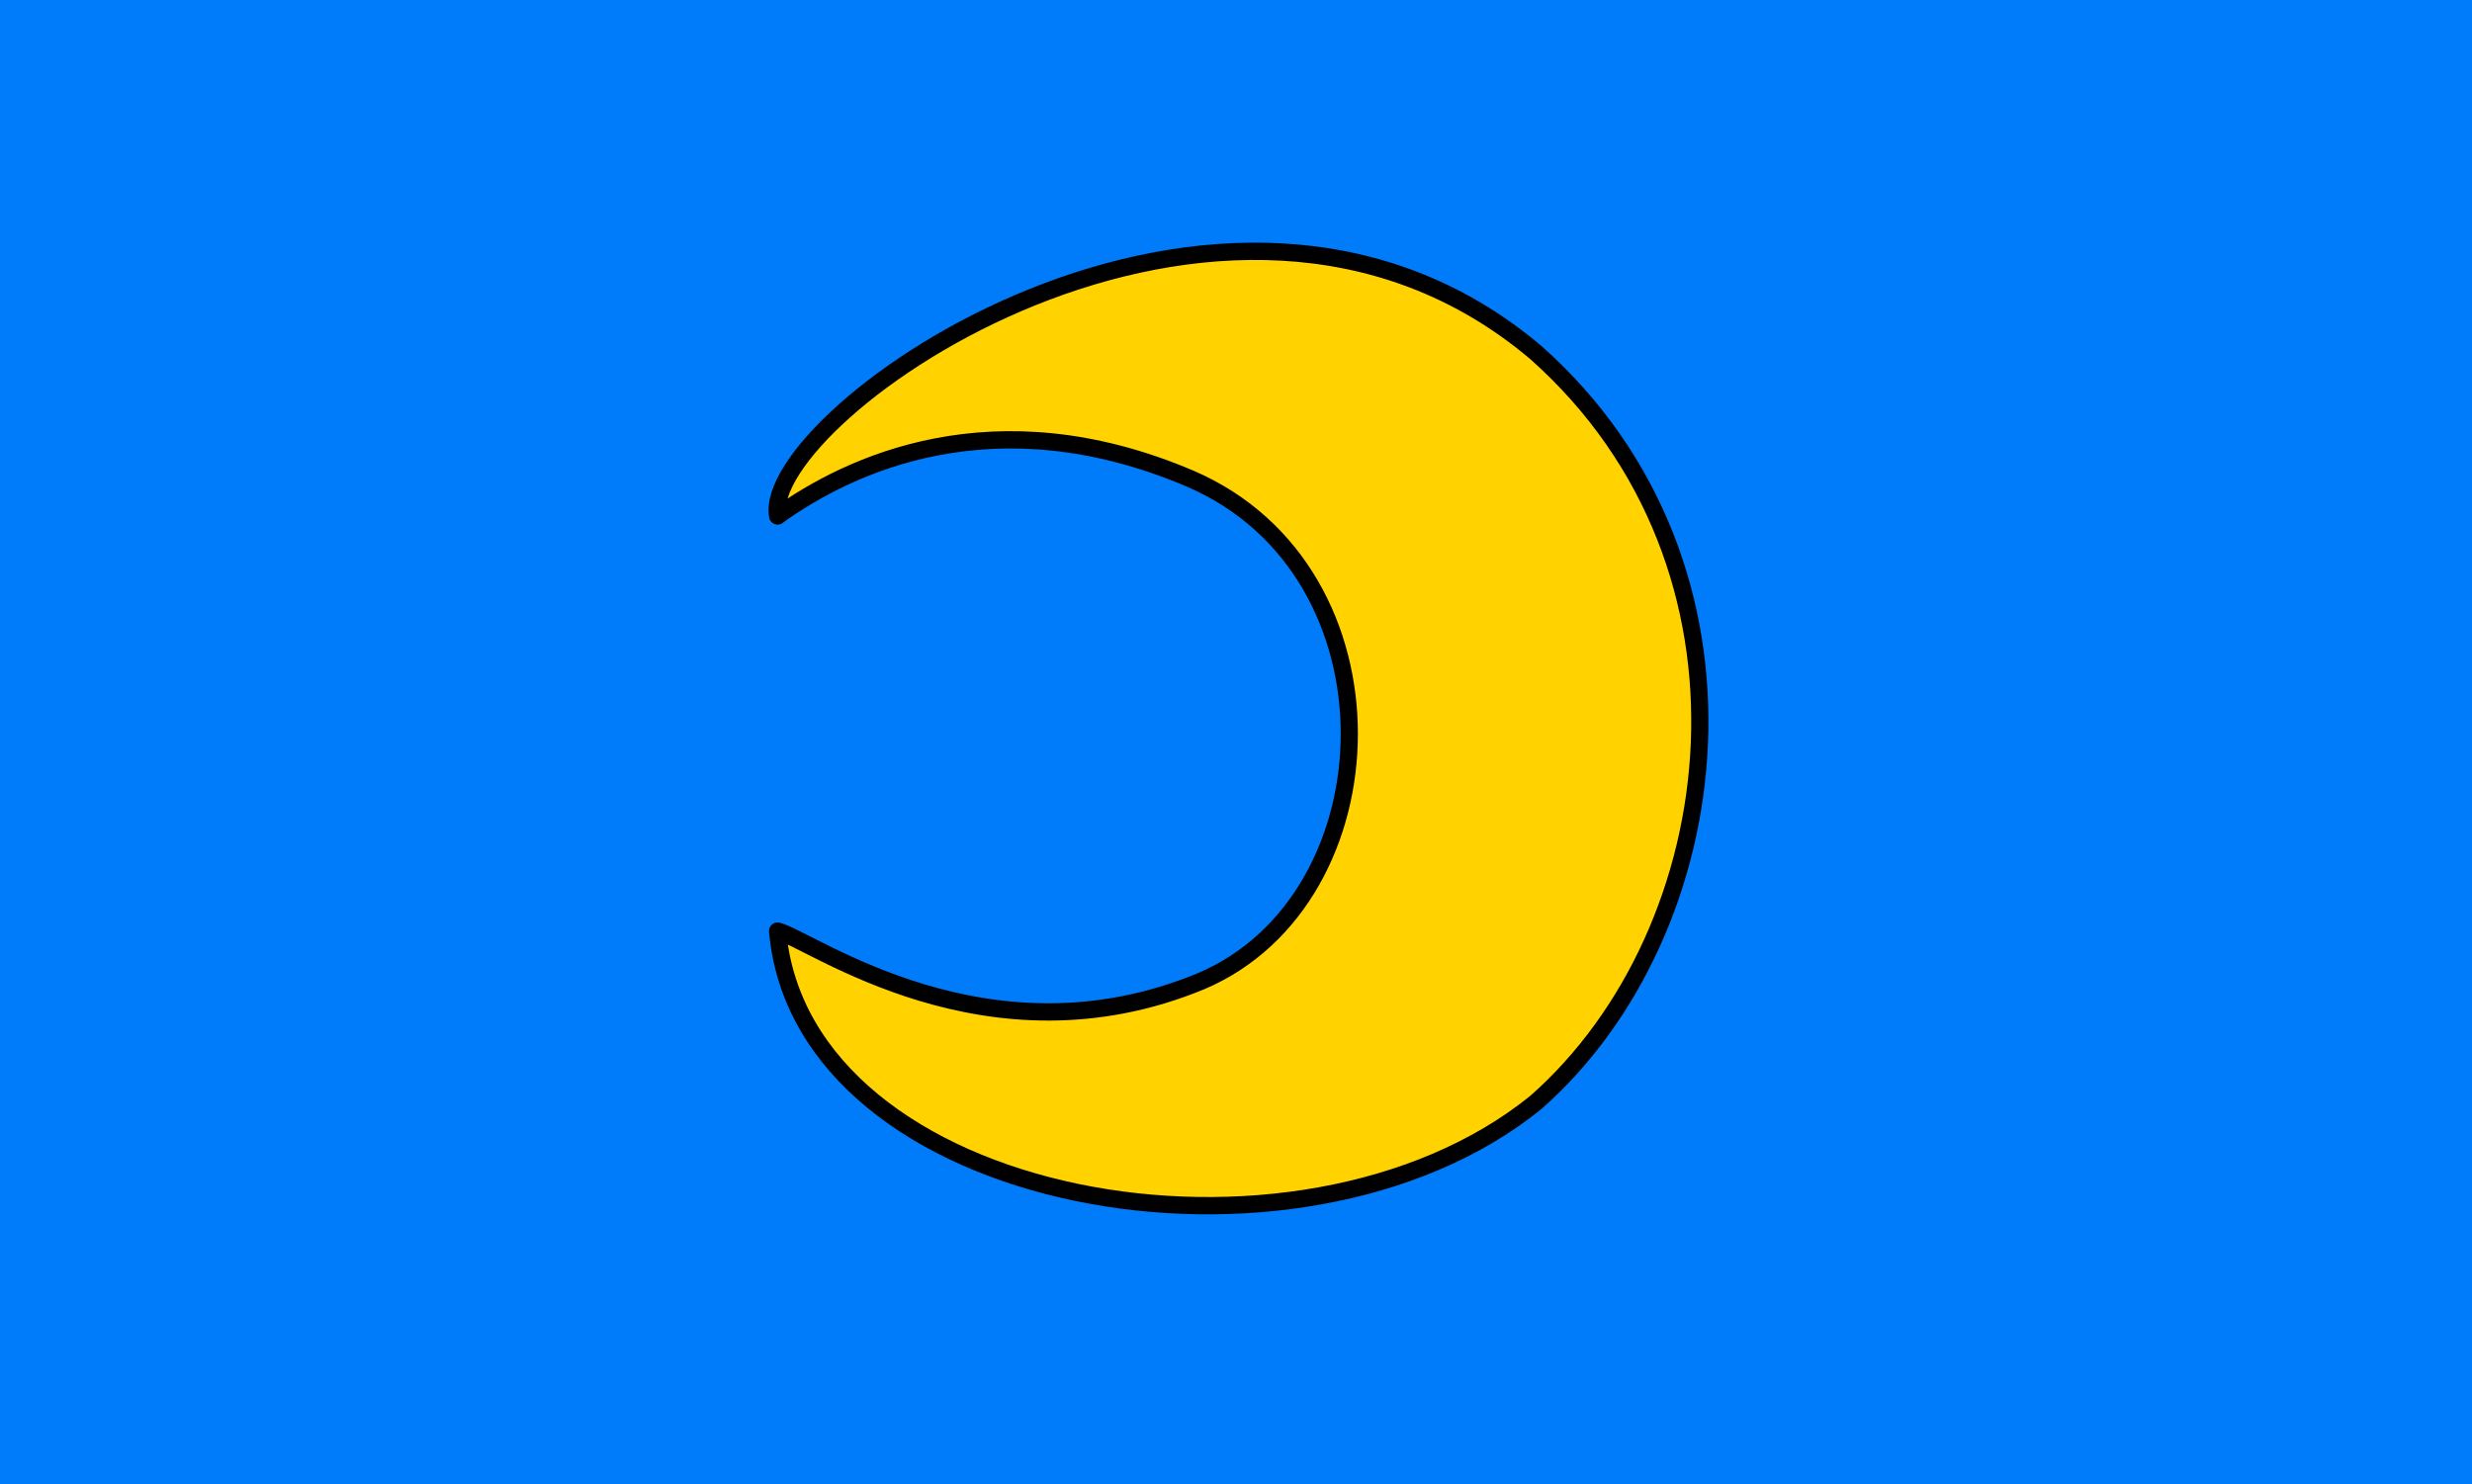
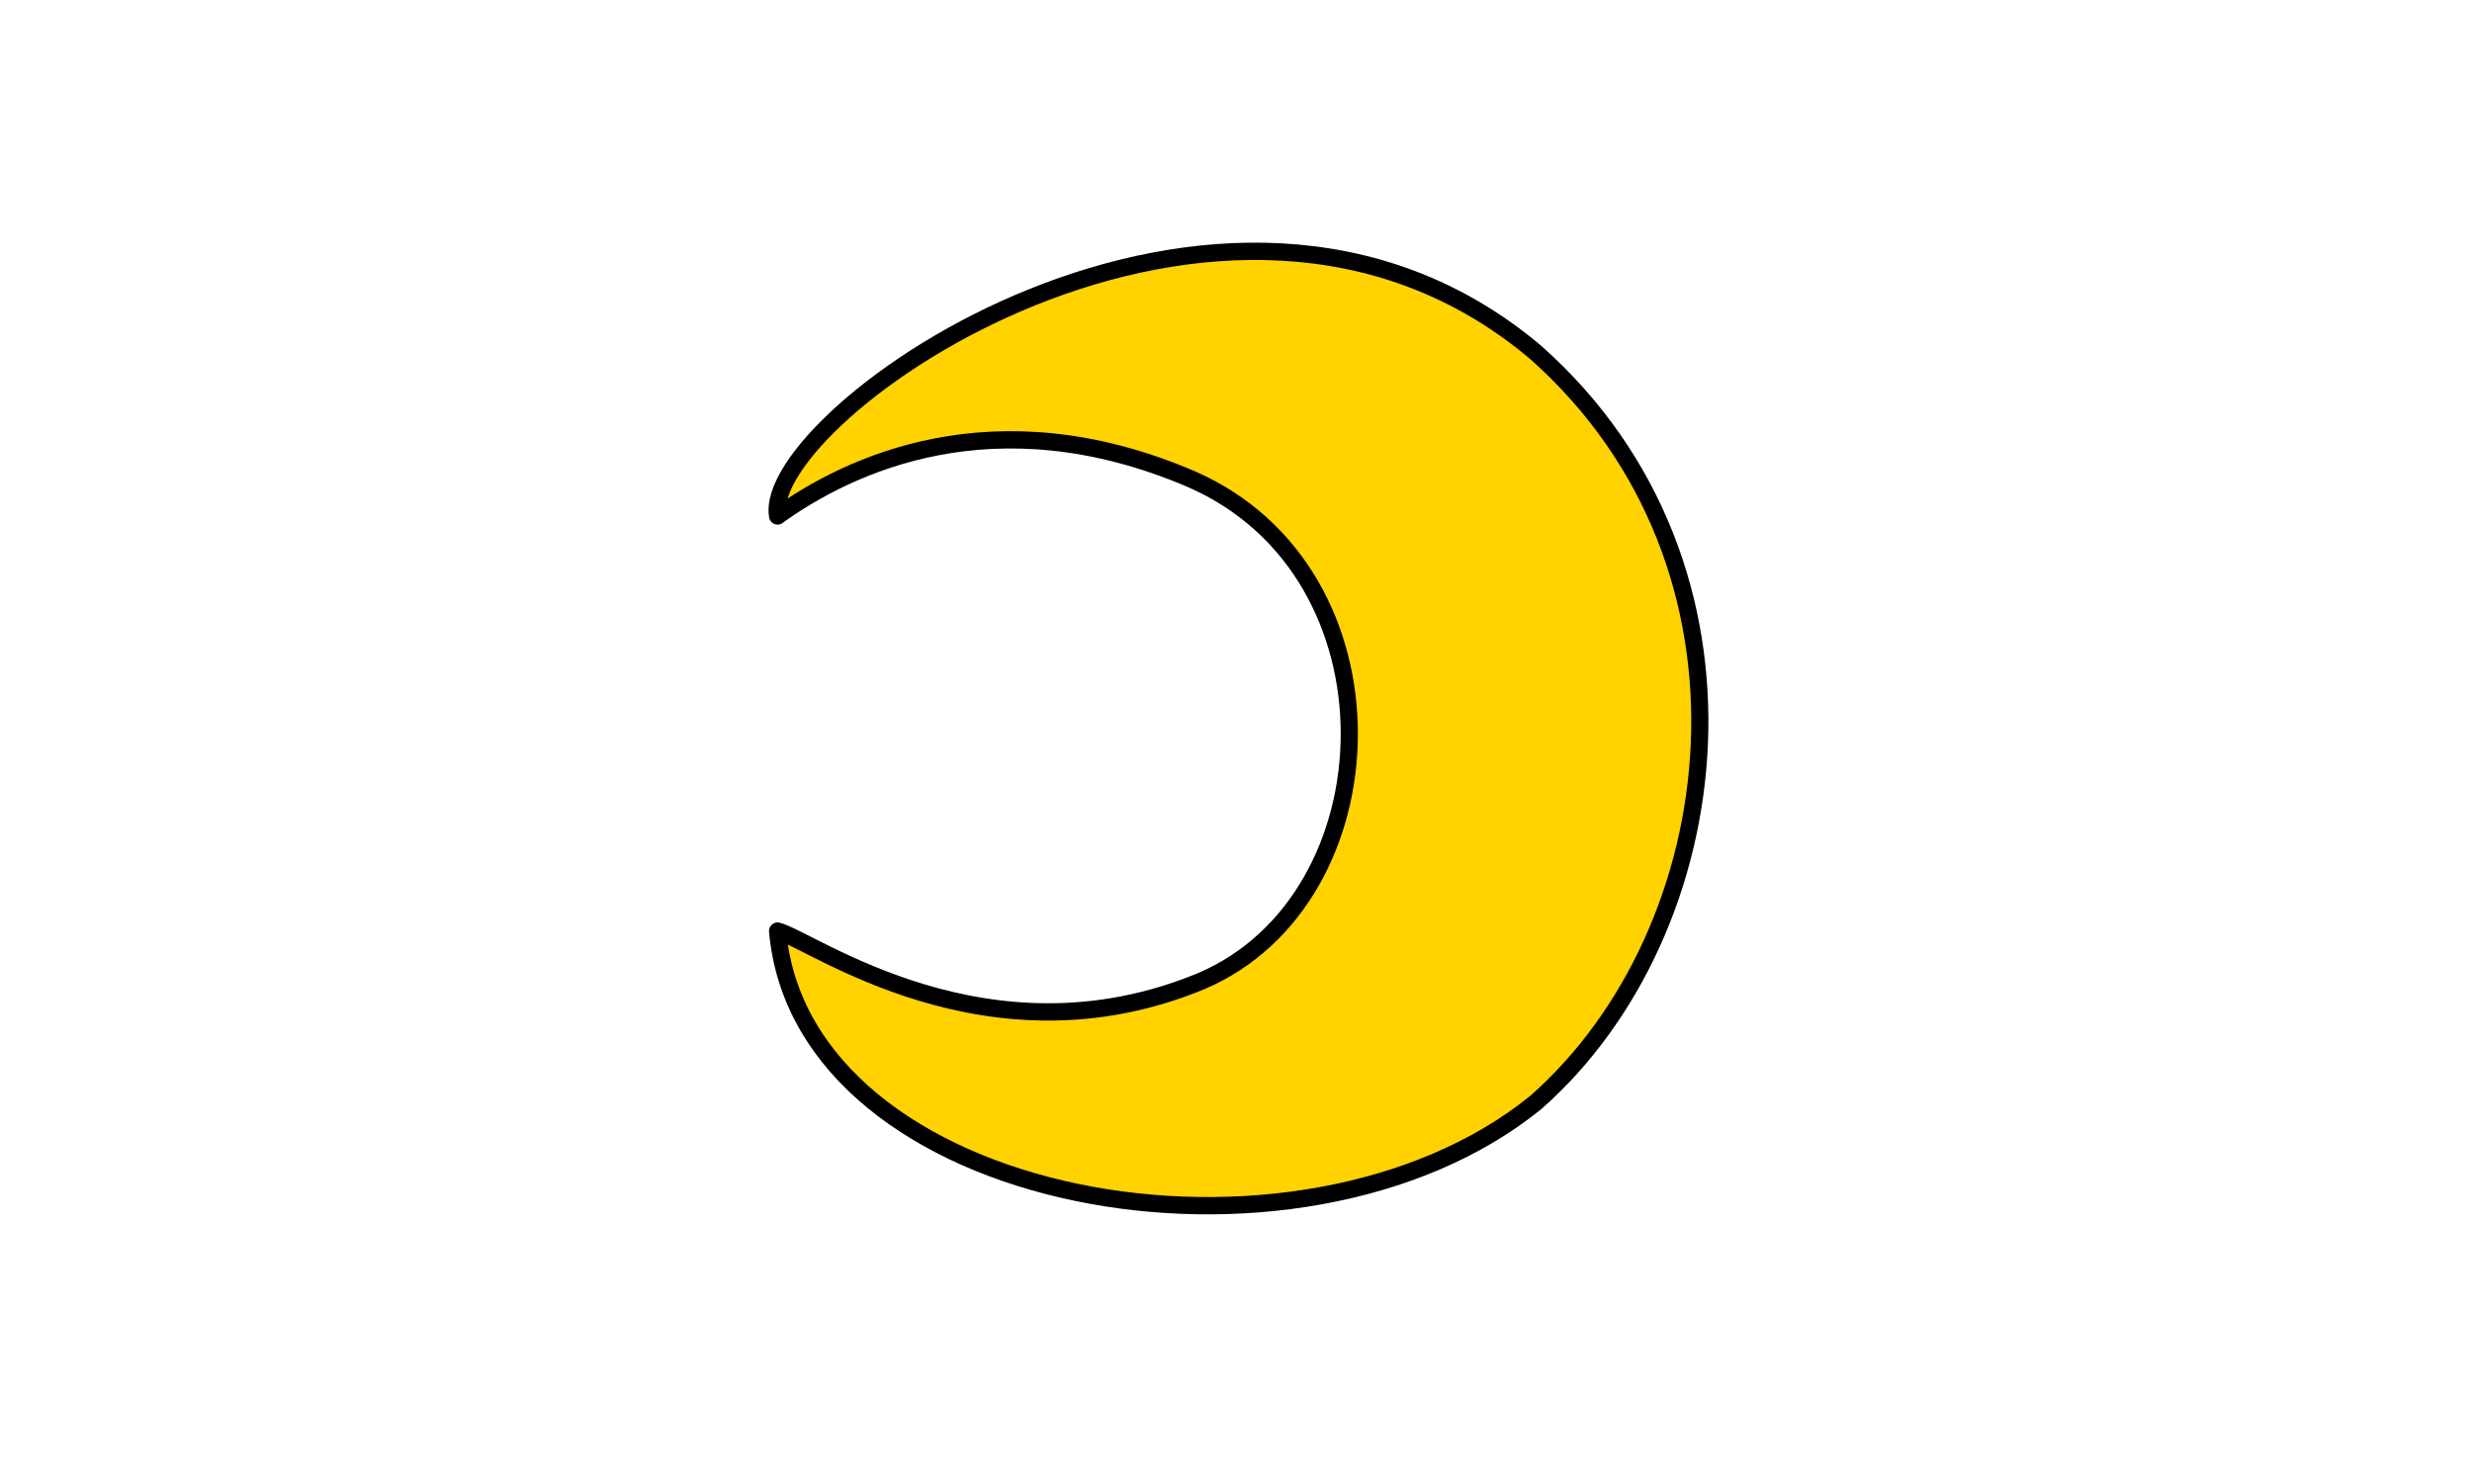
<svg xmlns="http://www.w3.org/2000/svg" xmlns:ns1="http://sodipodi.sourceforge.net/DTD/sodipodi-0.dtd" xmlns:ns2="http://www.inkscape.org/namespaces/inkscape" version="1.1" id="svg2" width="2000" height="1201" viewBox="0 0 2000 1201" ns1:docname="Flagge Halbemond.svg" ns2:version="0.92.3 (2405546, 2018-03-11)">
  <defs id="defs6" />
  <ns1:namedview pagecolor="#ffffff" bordercolor="#666666" borderopacity="1" objecttolerance="10" gridtolerance="10" guidetolerance="10" ns2:pageopacity="0" ns2:pageshadow="2" ns2:window-width="1920" ns2:window-height="1017" id="namedview4" showgrid="false" ns2:zoom="0.284" ns2:cx="1000" ns2:cy="600.5" ns2:window-x="-8" ns2:window-y="-8" ns2:window-maximized="1" ns2:current-layer="g827" />
-   <rect style="opacity:1;fill:#007bf9;fill-opacity:1;fill-rule:evenodd;stroke:none;stroke-opacity:1" id="rect840" width="2000" height="1201" x="0" y="0" />
  <g id="g827" transform="matrix(1,0,0,0.982,-702.741,-264.321)">
    <g id="g825" stroke-miterlimit="4" transform="matrix(0.973,0,0,1,53.913,11.339)" style="stroke:#000000;stroke-linecap:butt;stroke-miterlimit:4;stroke-dasharray:none">
      <path id="path821" d="m 1313.411,682.984 c -14.381,-82.855 369.406,-353.078 630.386,-134.76 200.773,176.596 162.099,476.808 0,618.085 -198.121,158.936 -610.177,85.529 -630.386,-141.277 28.095,7.037 174.188,114.388 352.407,41.179 160.73,-67.922 170.262,-337.241 -9.162,-413.905 -163.612,-69.12 -284.646,-11.161 -343.265,30.622 z" ns2:connector-curvature="0" style="fill:#ffd200;stroke-width:14.268;stroke-linejoin:round" />
    </g>
  </g>
</svg>